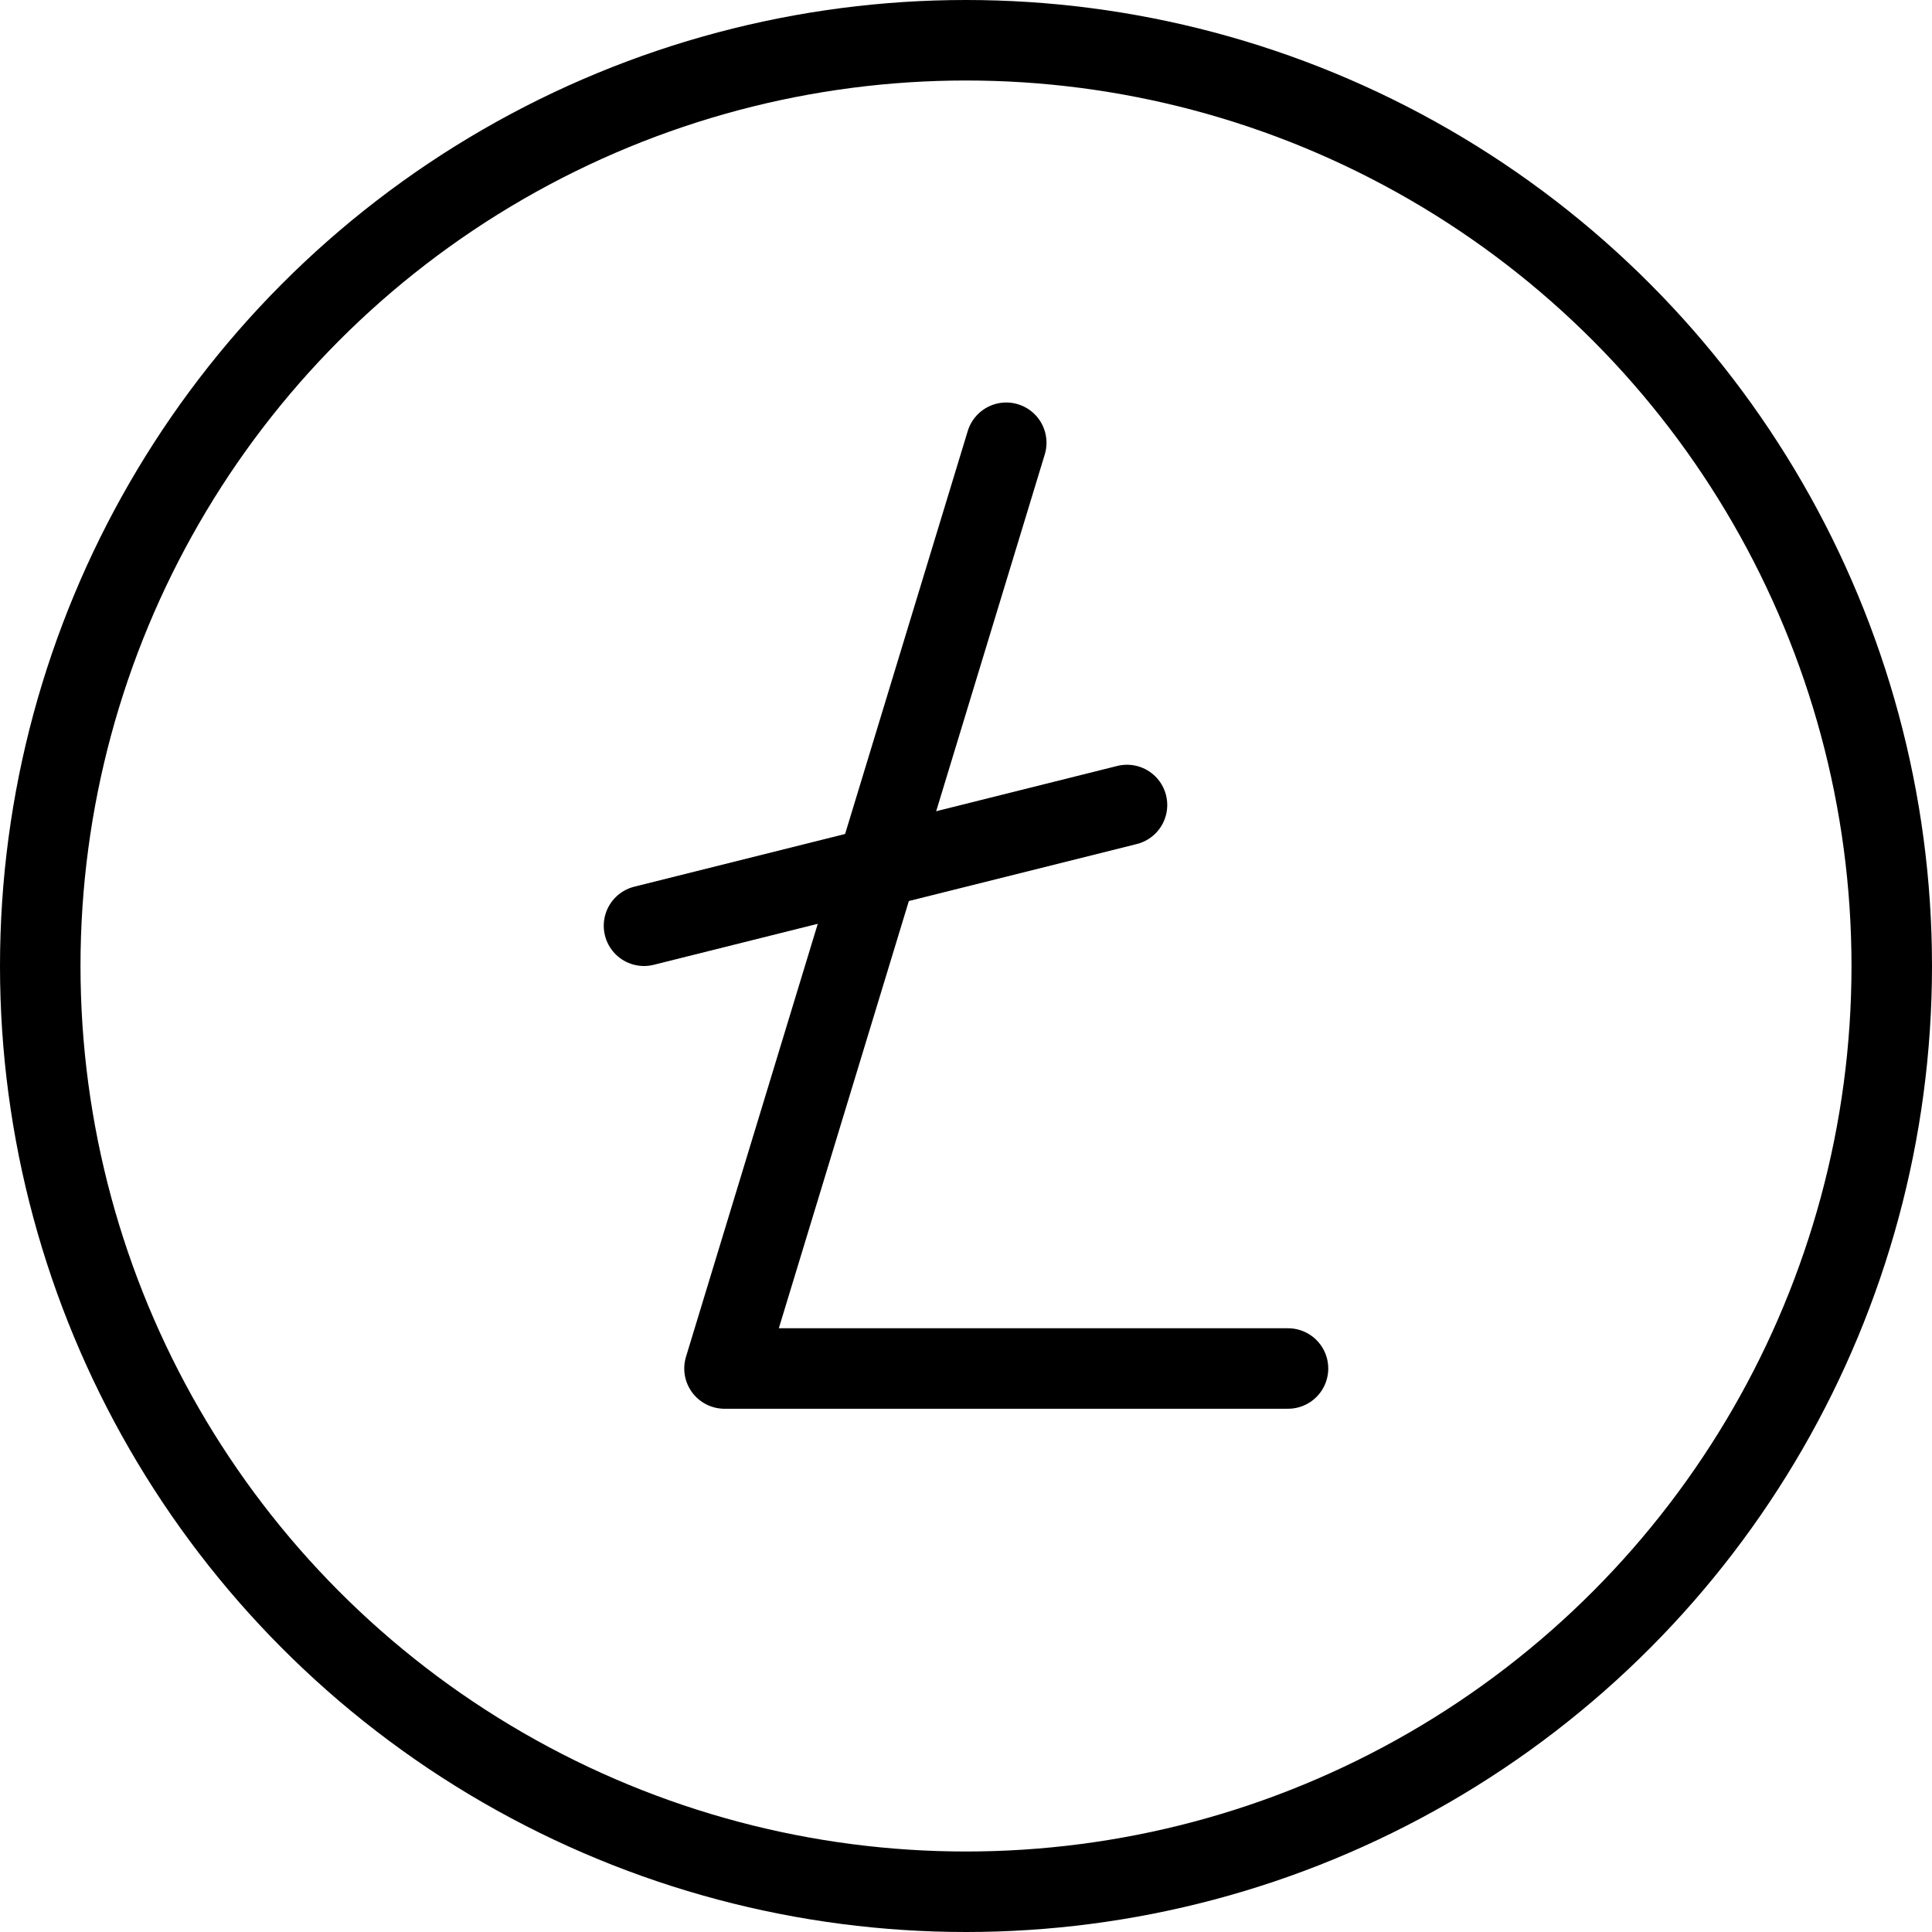
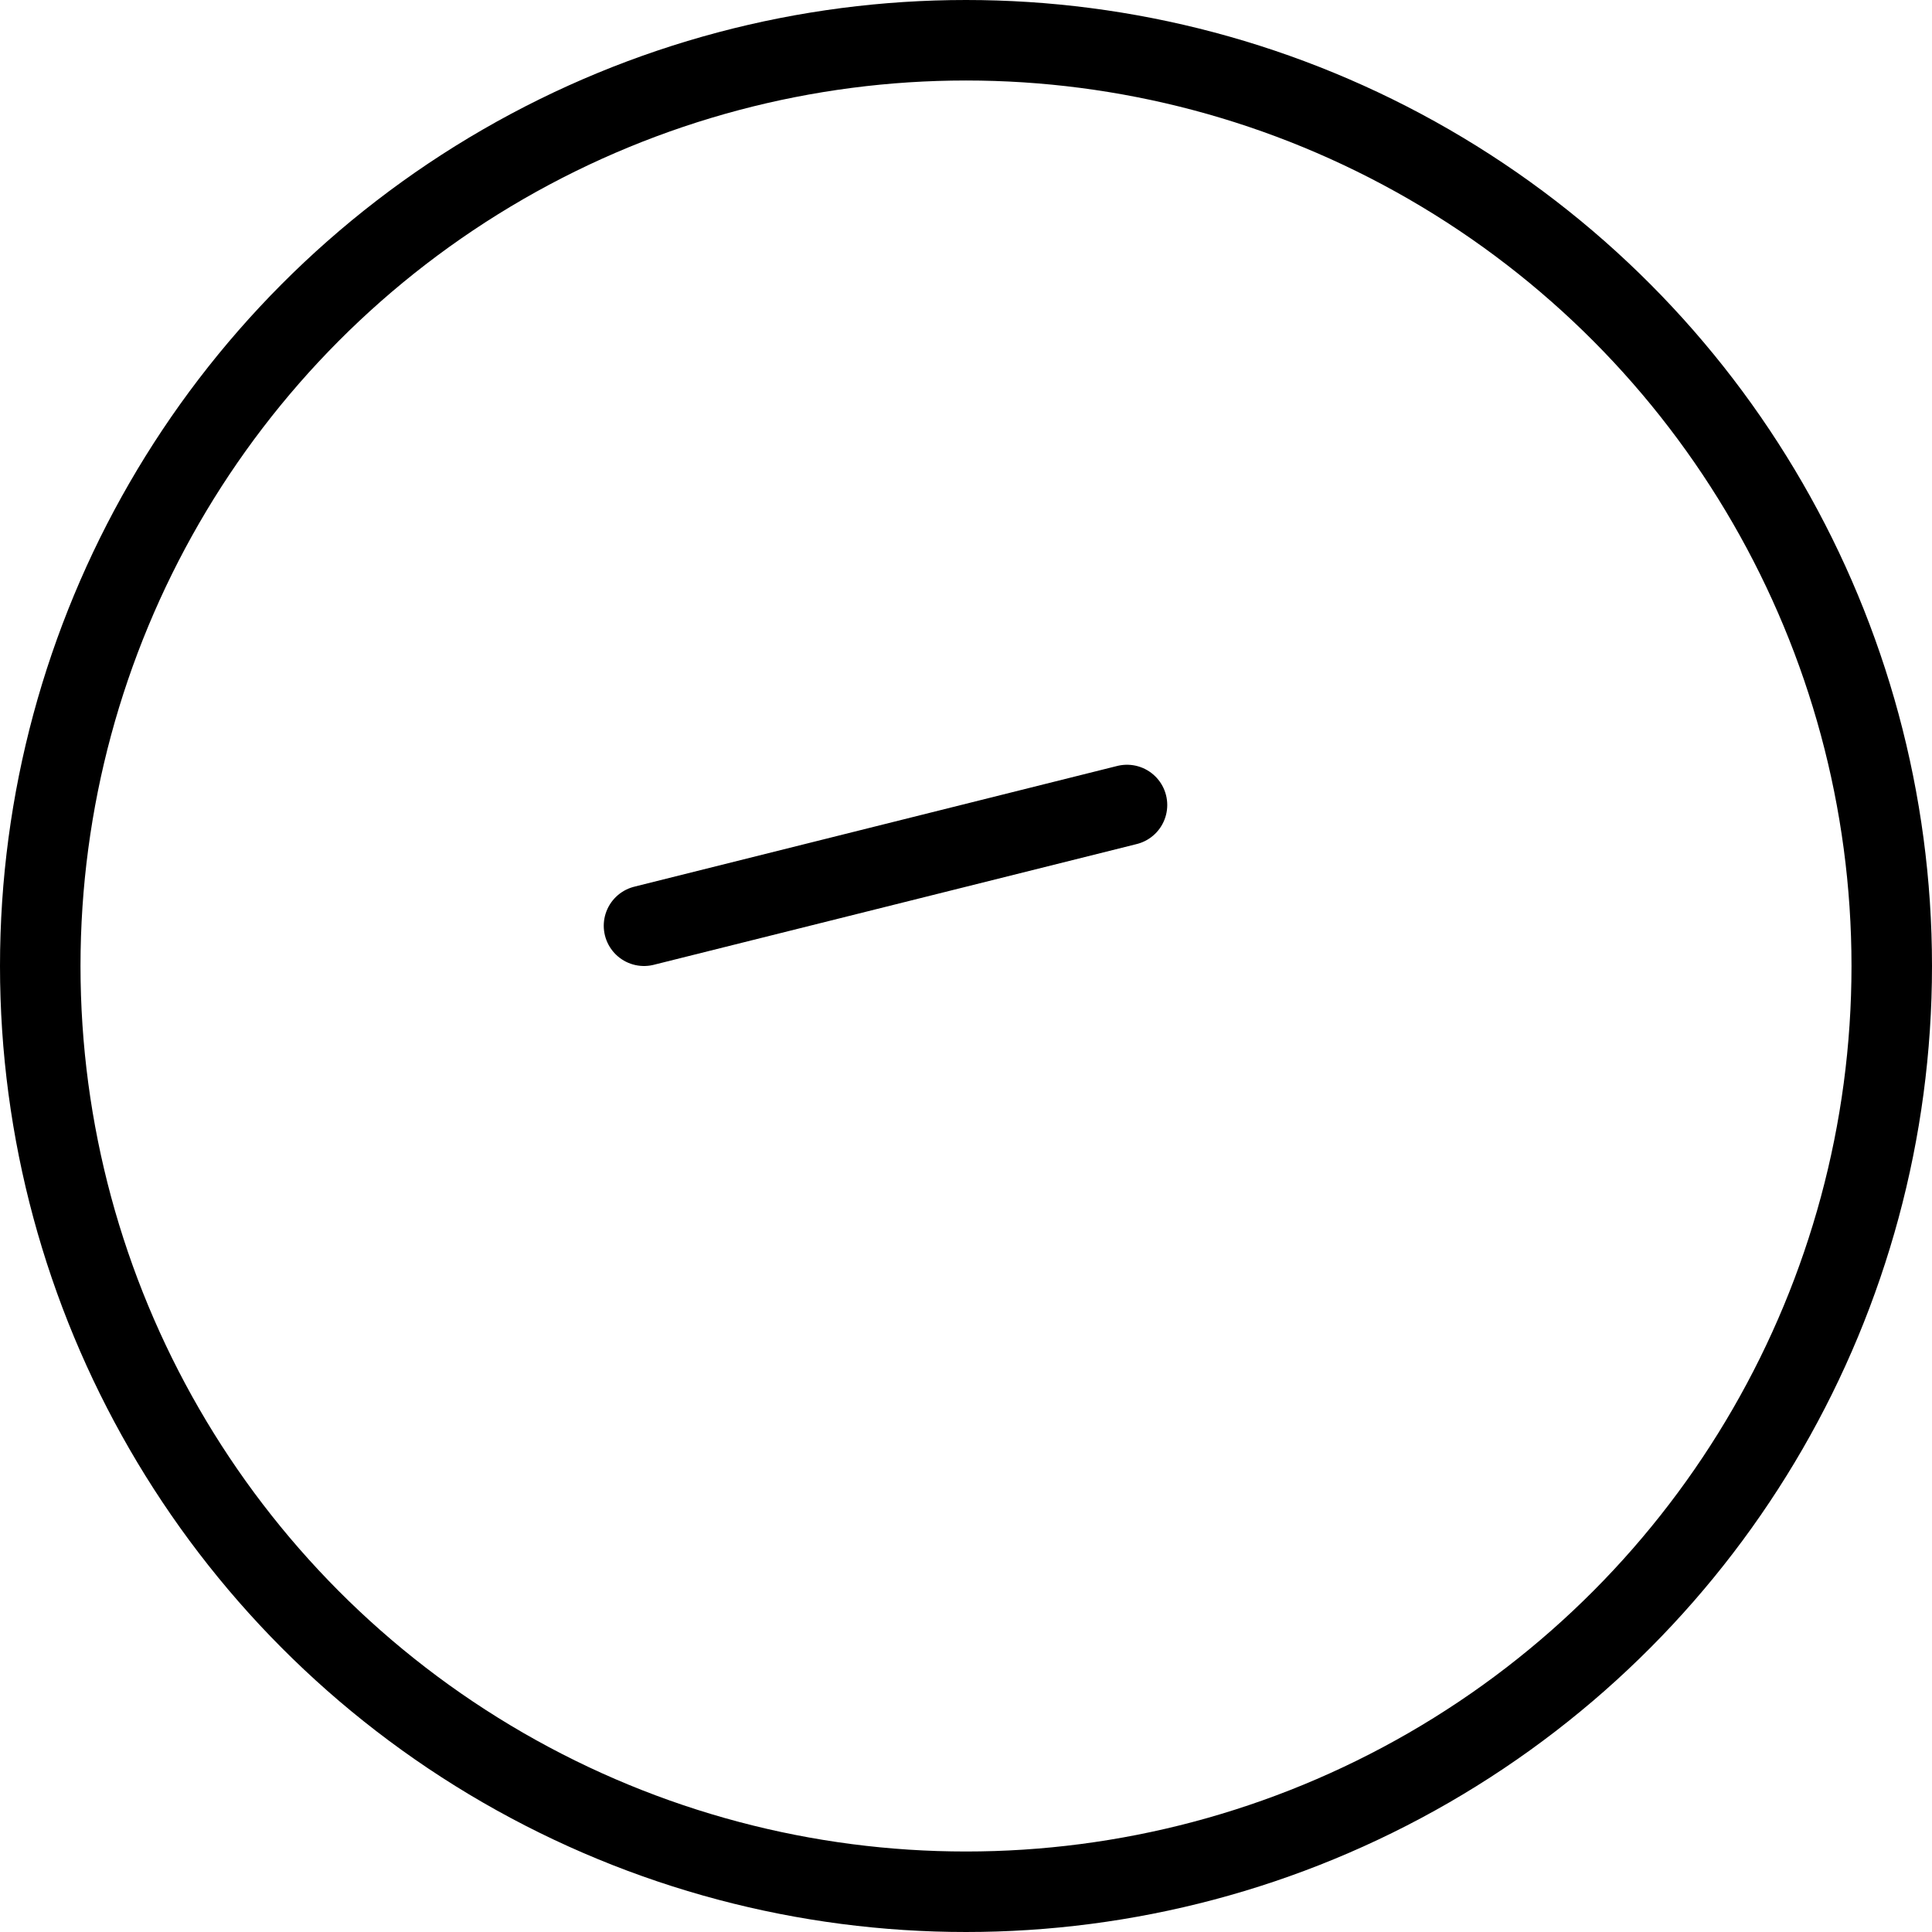
<svg xmlns="http://www.w3.org/2000/svg" viewBox="0 0 24 24">
  <g transform="matrix(1,0,0,1,0,0)">
    <defs>
      <style>.a{fill:none;stroke:#000000;stroke-linecap:round;stroke-linejoin:round;}</style>
    </defs>
    <circle class="a" cx="12" cy="12" r="11.5" />
-     <polyline class="a" points="12.5 5.5 9 17 16 17" />
    <line class="a" x1="8" y1="11.5" x2="14" y2="10" />
  </g>
</svg>